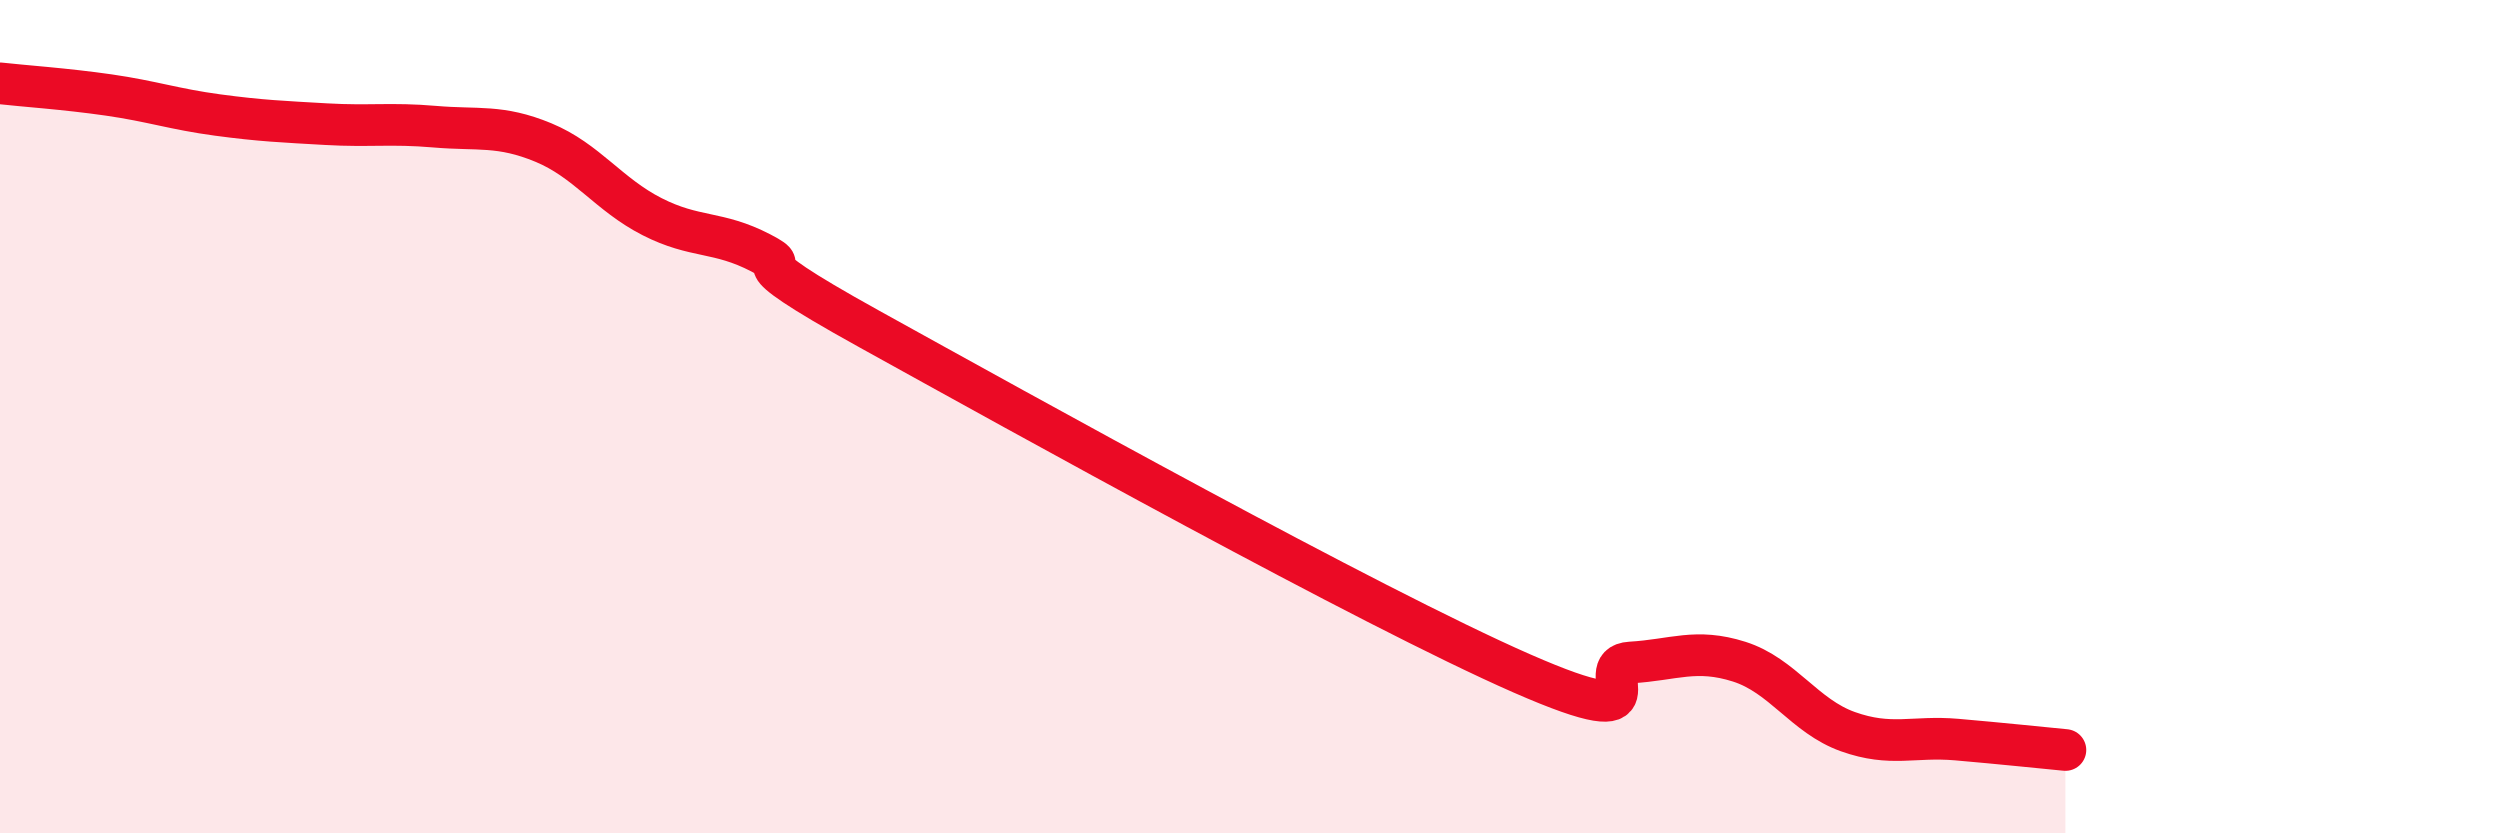
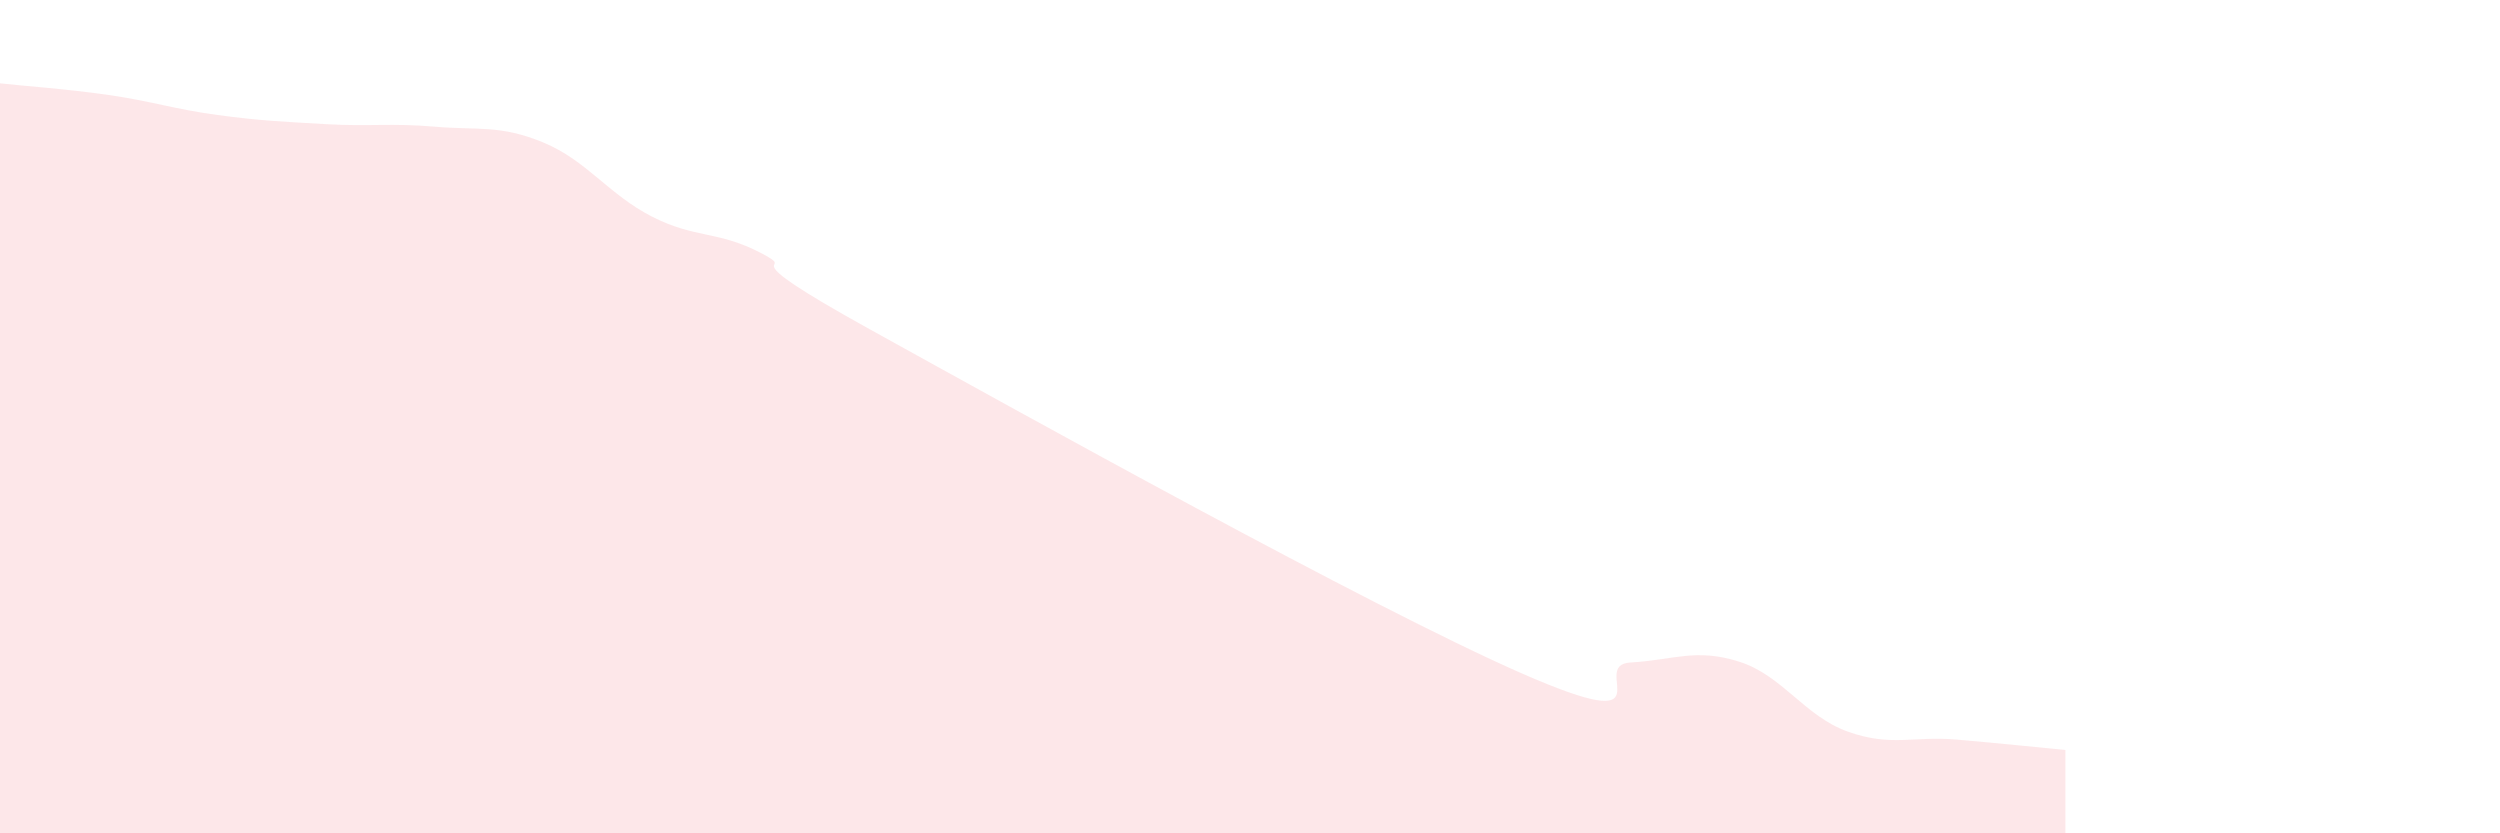
<svg xmlns="http://www.w3.org/2000/svg" width="60" height="20" viewBox="0 0 60 20">
  <path d="M 0,2 C 0.52,2.06 1.57,2.13 2.61,2.28 C 3.65,2.43 4.18,2.62 5.22,2.76 C 6.26,2.9 6.79,2.92 7.83,2.98 C 8.87,3.04 9.39,2.95 10.43,3.04 C 11.47,3.13 12,2.99 13.04,3.42 C 14.08,3.85 14.61,4.67 15.65,5.2 C 16.69,5.73 17.22,5.53 18.26,6.07 C 19.3,6.61 17.22,5.88 20.87,7.9 C 24.52,9.92 32.87,14.56 36.52,16.16 C 40.17,17.76 38.09,15.96 39.13,15.9 C 40.17,15.84 40.7,15.55 41.74,15.88 C 42.78,16.21 43.31,17.19 44.35,17.56 C 45.39,17.93 45.92,17.66 46.96,17.75 C 48,17.84 49.05,17.95 49.57,18L49.57 20L0 20Z" fill="#EB0A25" opacity="0.1" stroke-linecap="round" stroke-linejoin="round" />
-   <path d="M 0,2 C 0.52,2.06 1.57,2.13 2.61,2.28 C 3.65,2.43 4.18,2.62 5.22,2.76 C 6.26,2.9 6.79,2.92 7.83,2.98 C 8.87,3.04 9.39,2.95 10.43,3.04 C 11.47,3.13 12,2.99 13.04,3.42 C 14.08,3.85 14.61,4.67 15.65,5.2 C 16.69,5.73 17.22,5.53 18.26,6.07 C 19.3,6.61 17.22,5.88 20.87,7.9 C 24.52,9.92 32.87,14.56 36.52,16.16 C 40.17,17.76 38.09,15.96 39.13,15.9 C 40.17,15.84 40.7,15.55 41.74,15.88 C 42.78,16.21 43.31,17.19 44.35,17.56 C 45.39,17.93 45.92,17.66 46.96,17.75 C 48,17.84 49.05,17.95 49.57,18" stroke="#EB0A25" stroke-width="1" fill="none" stroke-linecap="round" stroke-linejoin="round" />
</svg>